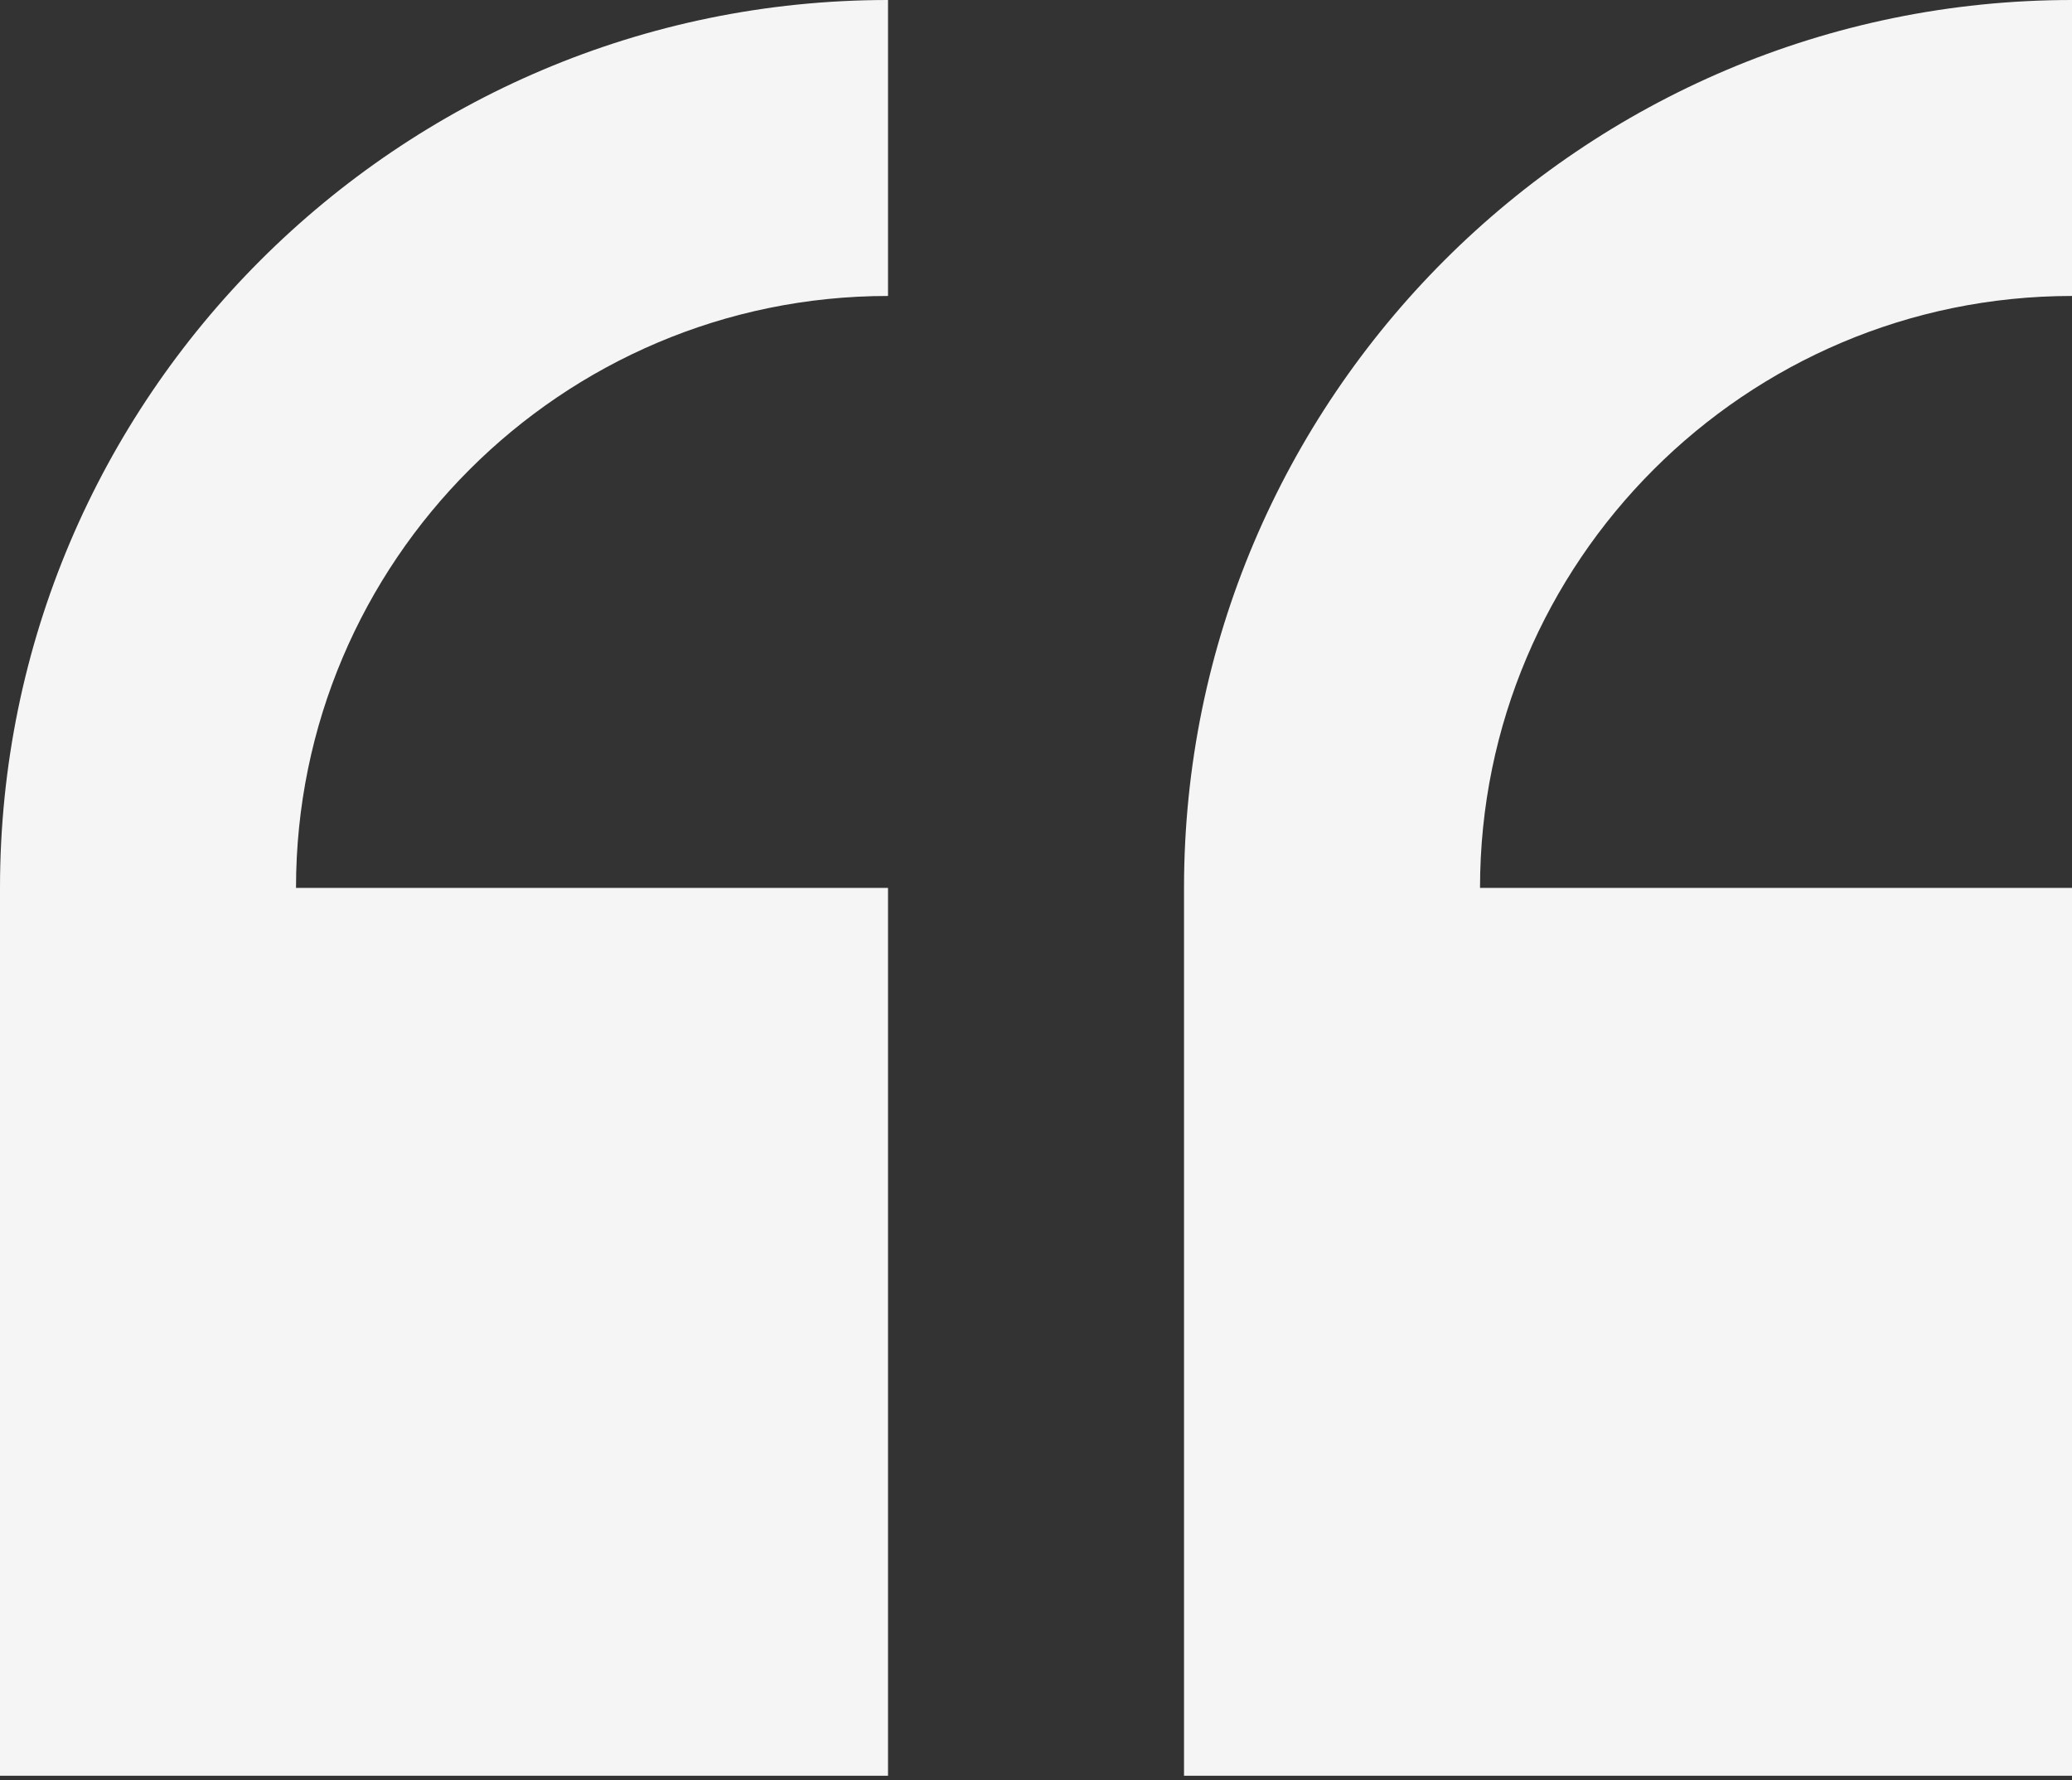
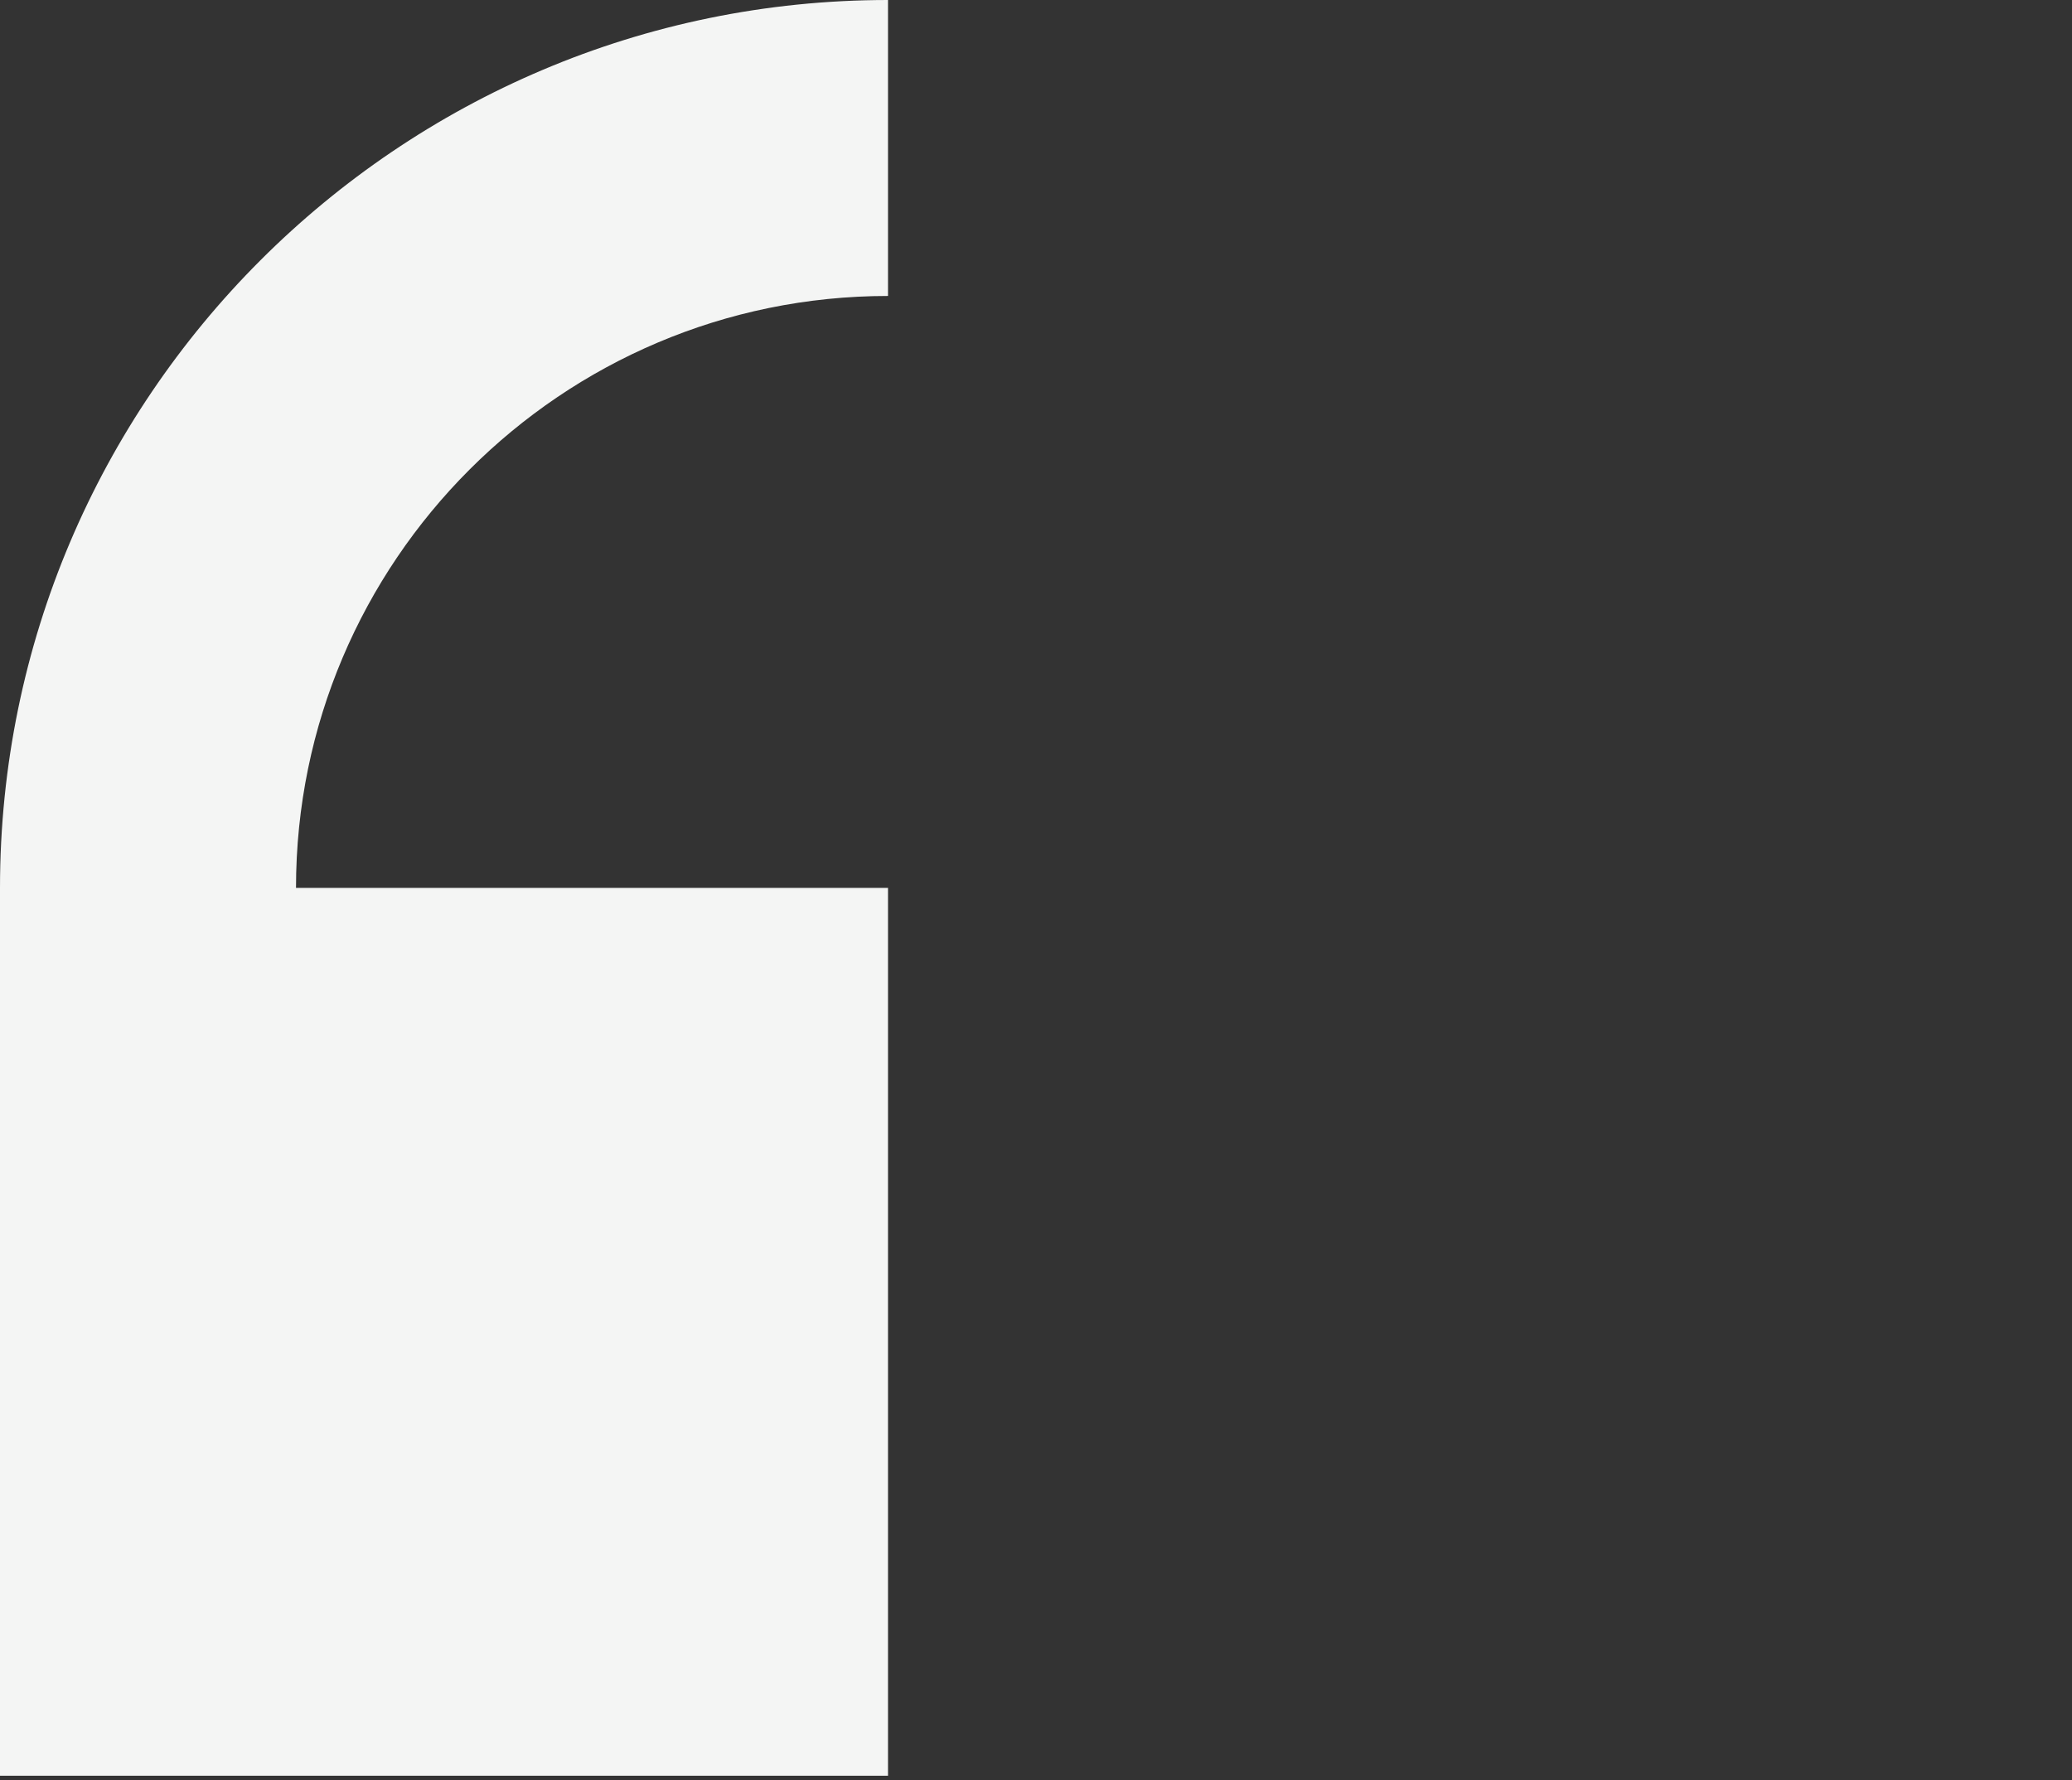
<svg xmlns="http://www.w3.org/2000/svg" width="64" height="55" viewBox="0 0 64 55" fill="none">
  <rect x="0" y="0" width="64" height="55" fill="#333333" stroke="none" />
  <path d="M0 27.429V54.857H27.429V27.429H9.143C9.143 17.346 17.346 9.143 27.429 9.143V0C12.304 0 0 12.304 0 27.429Z" fill="#F4F5F4" />
-   <path d="M64.001 9.143V0C48.876 0 36.572 12.304 36.572 27.429V54.857H64.001V27.429H45.715C45.715 17.346 53.918 9.143 64.001 9.143Z" fill="#F4F5F4" />
</svg>